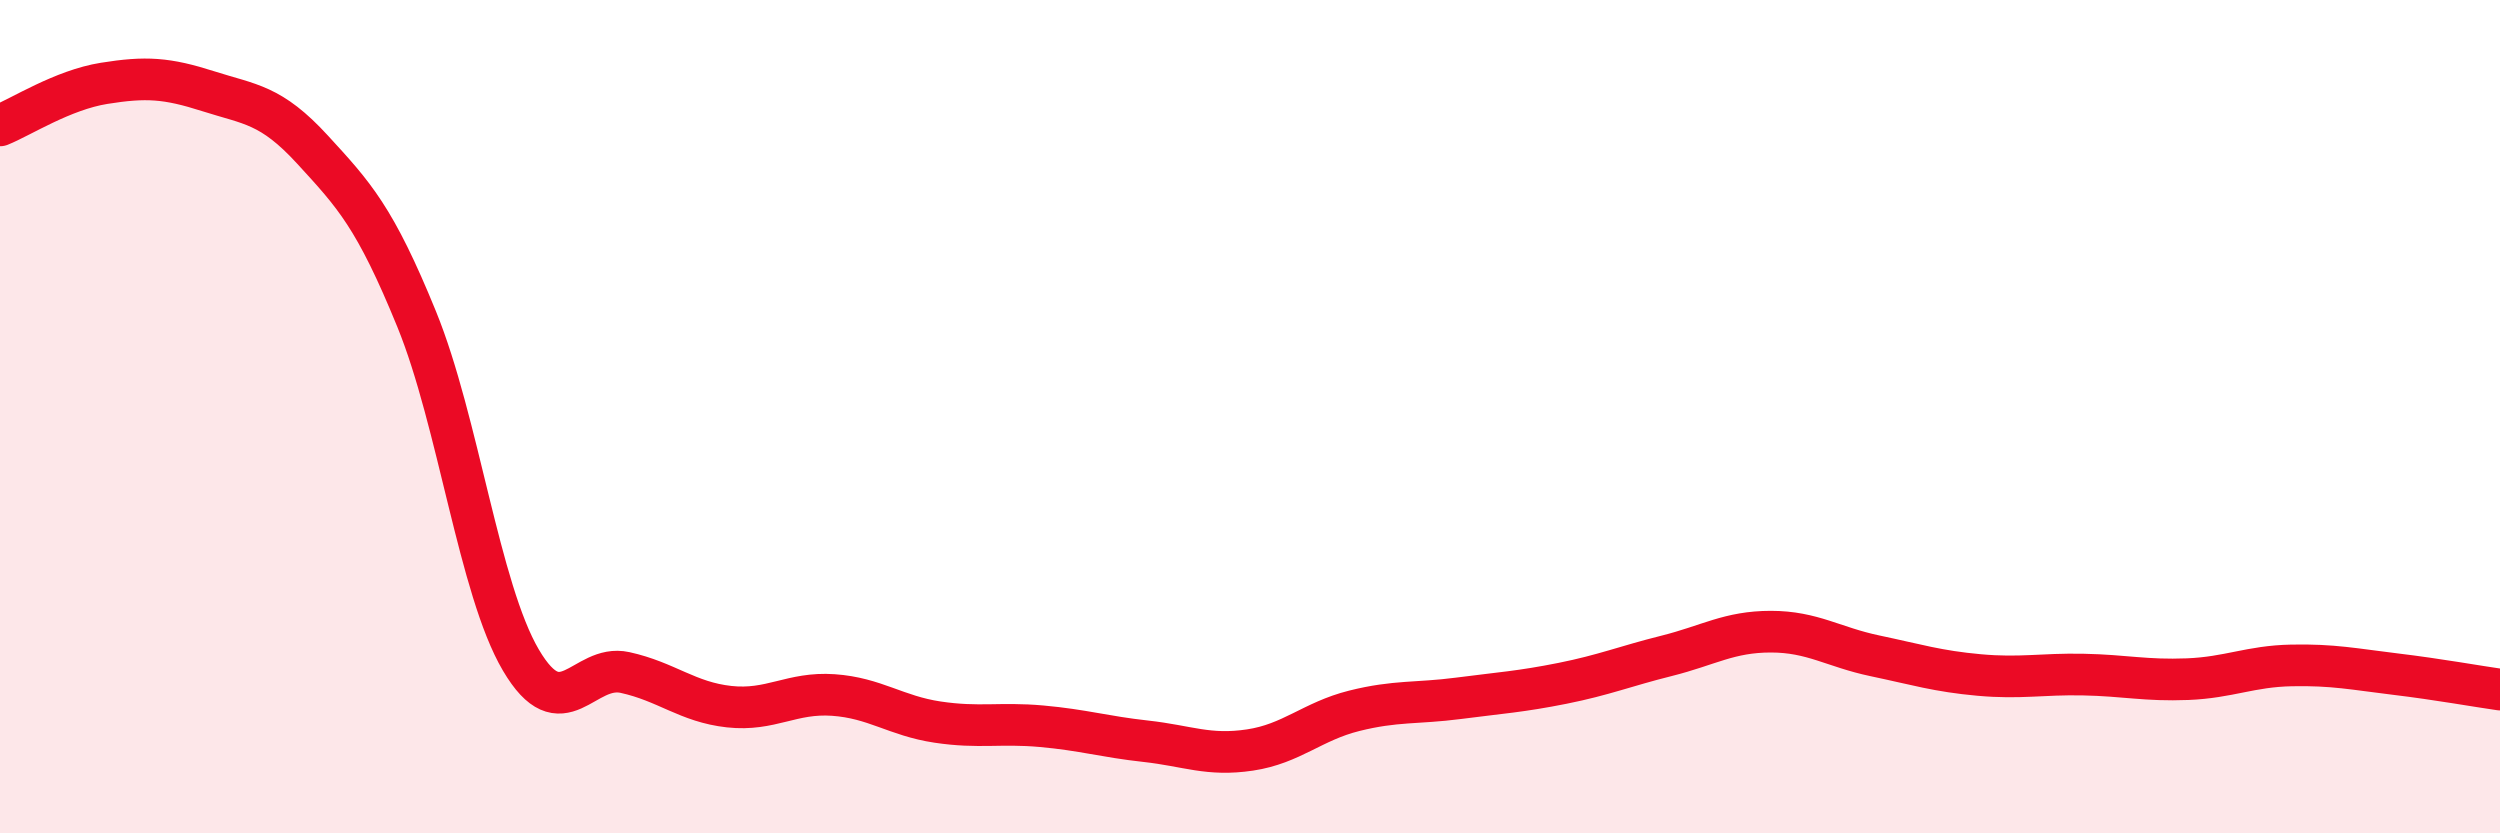
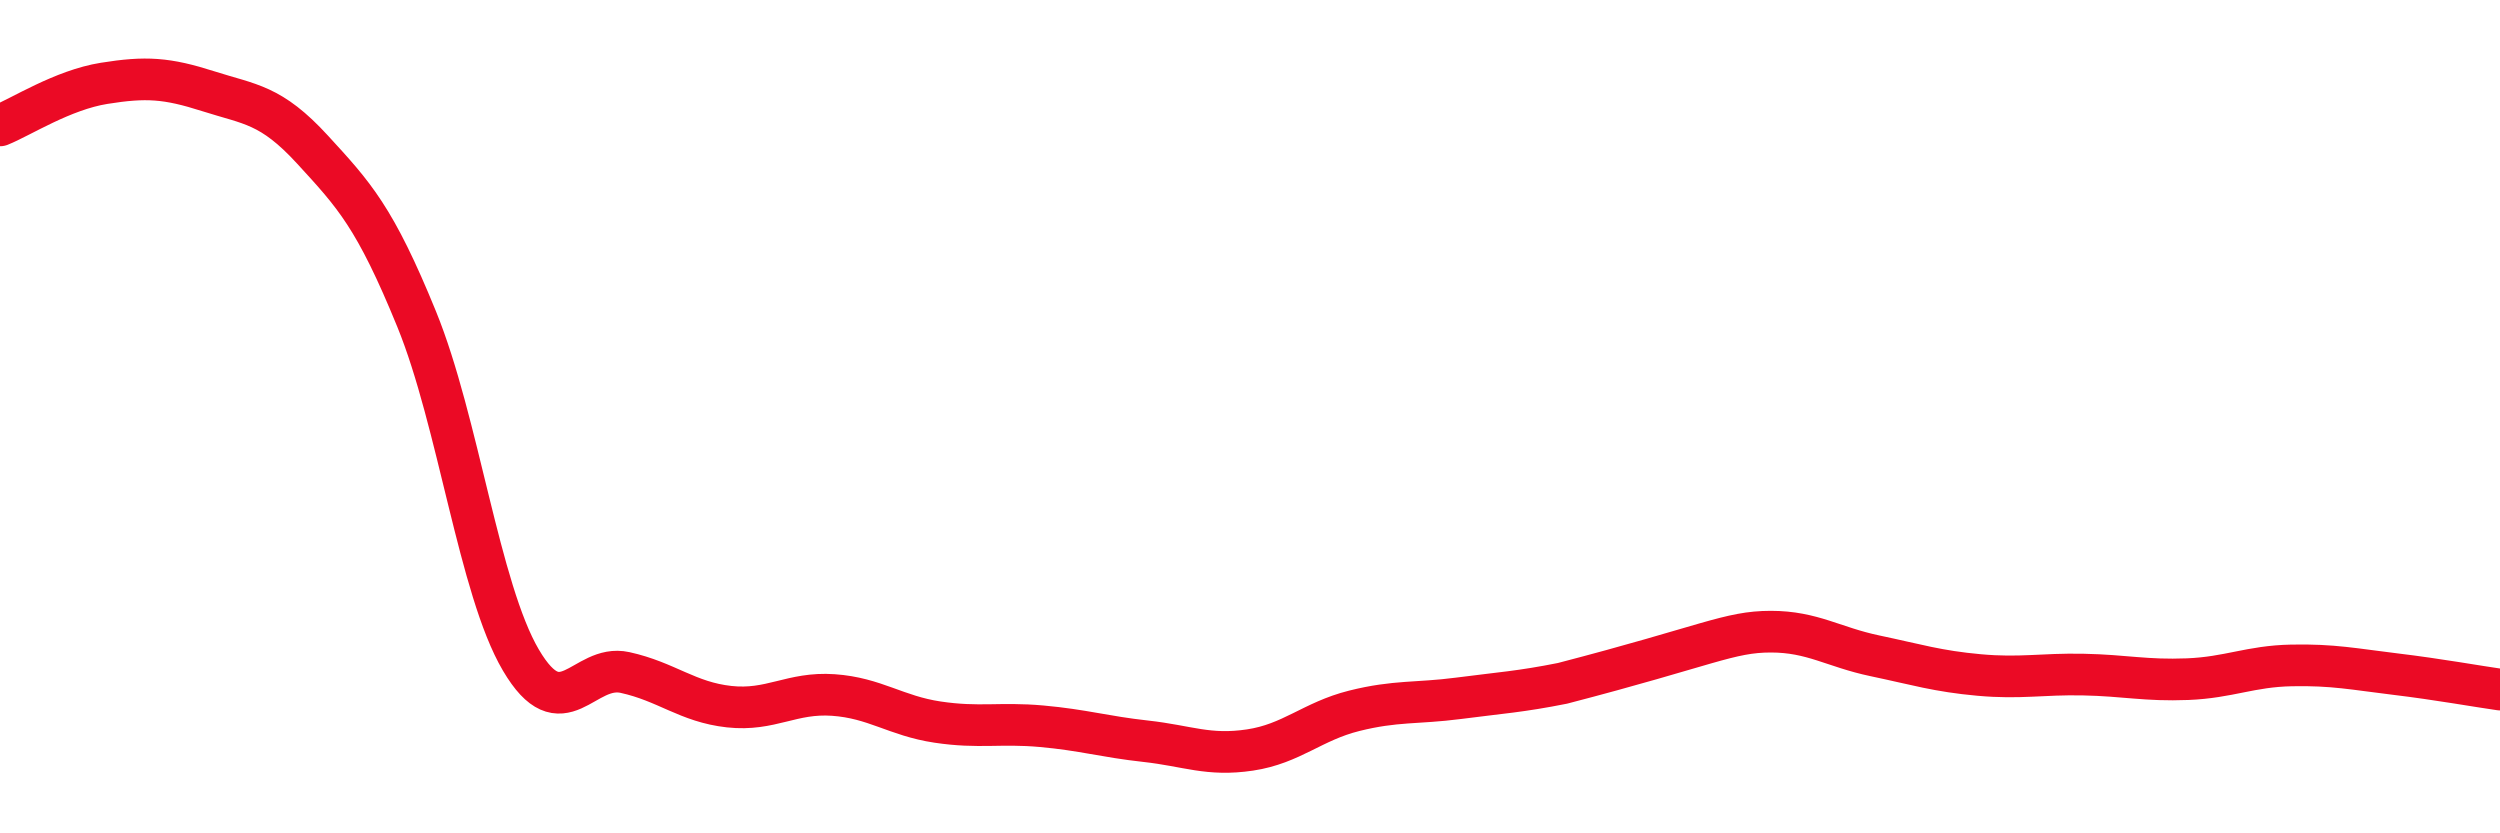
<svg xmlns="http://www.w3.org/2000/svg" width="60" height="20" viewBox="0 0 60 20">
-   <path d="M 0,3.01 C 0.5,2.81 1.5,2.16 2.5,2 C 3.5,1.84 4,1.87 5,2.19 C 6,2.51 6.5,2.5 7.5,3.59 C 8.5,4.68 9,5.21 10,7.66 C 11,10.11 11.5,14.14 12.5,15.84 C 13.5,17.54 14,15.92 15,16.14 C 16,16.36 16.5,16.85 17.5,16.96 C 18.5,17.07 19,16.61 20,16.68 C 21,16.75 21.5,17.18 22.5,17.33 C 23.5,17.48 24,17.34 25,17.43 C 26,17.52 26.5,17.68 27.5,17.79 C 28.5,17.9 29,18.15 30,18 C 31,17.85 31.5,17.31 32.5,17.06 C 33.5,16.81 34,16.89 35,16.76 C 36,16.63 36.5,16.6 37.5,16.4 C 38.5,16.2 39,15.99 40,15.74 C 41,15.49 41.5,15.16 42.5,15.16 C 43.5,15.16 44,15.53 45,15.74 C 46,15.95 46.5,16.11 47.5,16.2 C 48.5,16.29 49,16.17 50,16.19 C 51,16.21 51.5,16.34 52.5,16.3 C 53.5,16.26 54,15.99 55,15.97 C 56,15.95 56.5,16.06 57.5,16.18 C 58.5,16.3 59.5,16.48 60,16.55L60 20L0 20Z" fill="#EB0A25" opacity="0.1" stroke-linecap="round" stroke-linejoin="round" />
-   <path d="M 0,3.01 C 0.5,2.81 1.5,2.16 2.5,2 C 3.5,1.84 4,1.87 5,2.19 C 6,2.51 6.5,2.5 7.5,3.59 C 8.5,4.68 9,5.21 10,7.66 C 11,10.11 11.5,14.14 12.5,15.84 C 13.5,17.54 14,15.92 15,16.14 C 16,16.36 16.5,16.85 17.5,16.96 C 18.5,17.07 19,16.61 20,16.68 C 21,16.75 21.5,17.18 22.5,17.33 C 23.5,17.48 24,17.34 25,17.43 C 26,17.52 26.5,17.68 27.5,17.79 C 28.5,17.9 29,18.15 30,18 C 31,17.85 31.5,17.31 32.5,17.06 C 33.5,16.81 34,16.89 35,16.76 C 36,16.63 36.5,16.6 37.5,16.4 C 38.5,16.2 39,15.99 40,15.74 C 41,15.49 41.5,15.16 42.5,15.16 C 43.5,15.16 44,15.53 45,15.74 C 46,15.95 46.5,16.11 47.5,16.2 C 48.5,16.29 49,16.17 50,16.19 C 51,16.21 51.5,16.34 52.5,16.3 C 53.5,16.26 54,15.99 55,15.97 C 56,15.95 56.5,16.06 57.5,16.18 C 58.5,16.3 59.5,16.48 60,16.55" stroke="#EB0A25" stroke-width="1" fill="none" stroke-linecap="round" stroke-linejoin="round" />
+   <path d="M 0,3.01 C 0.5,2.81 1.5,2.16 2.5,2 C 3.5,1.84 4,1.87 5,2.19 C 6,2.51 6.5,2.5 7.5,3.59 C 8.5,4.68 9,5.21 10,7.66 C 11,10.11 11.5,14.14 12.5,15.84 C 13.5,17.54 14,15.92 15,16.14 C 16,16.36 16.5,16.85 17.5,16.96 C 18.5,17.07 19,16.61 20,16.68 C 21,16.75 21.5,17.18 22.5,17.33 C 23.5,17.48 24,17.34 25,17.43 C 26,17.52 26.5,17.68 27.5,17.79 C 28.5,17.9 29,18.15 30,18 C 31,17.85 31.5,17.31 32.5,17.06 C 33.5,16.81 34,16.89 35,16.76 C 36,16.63 36.5,16.6 37.5,16.4 C 41,15.49 41.5,15.16 42.5,15.16 C 43.5,15.16 44,15.53 45,15.74 C 46,15.95 46.5,16.11 47.5,16.2 C 48.5,16.29 49,16.17 50,16.19 C 51,16.21 51.5,16.34 52.5,16.3 C 53.5,16.26 54,15.99 55,15.97 C 56,15.95 56.5,16.06 57.5,16.18 C 58.5,16.3 59.5,16.48 60,16.55" stroke="#EB0A25" stroke-width="1" fill="none" stroke-linecap="round" stroke-linejoin="round" />
</svg>